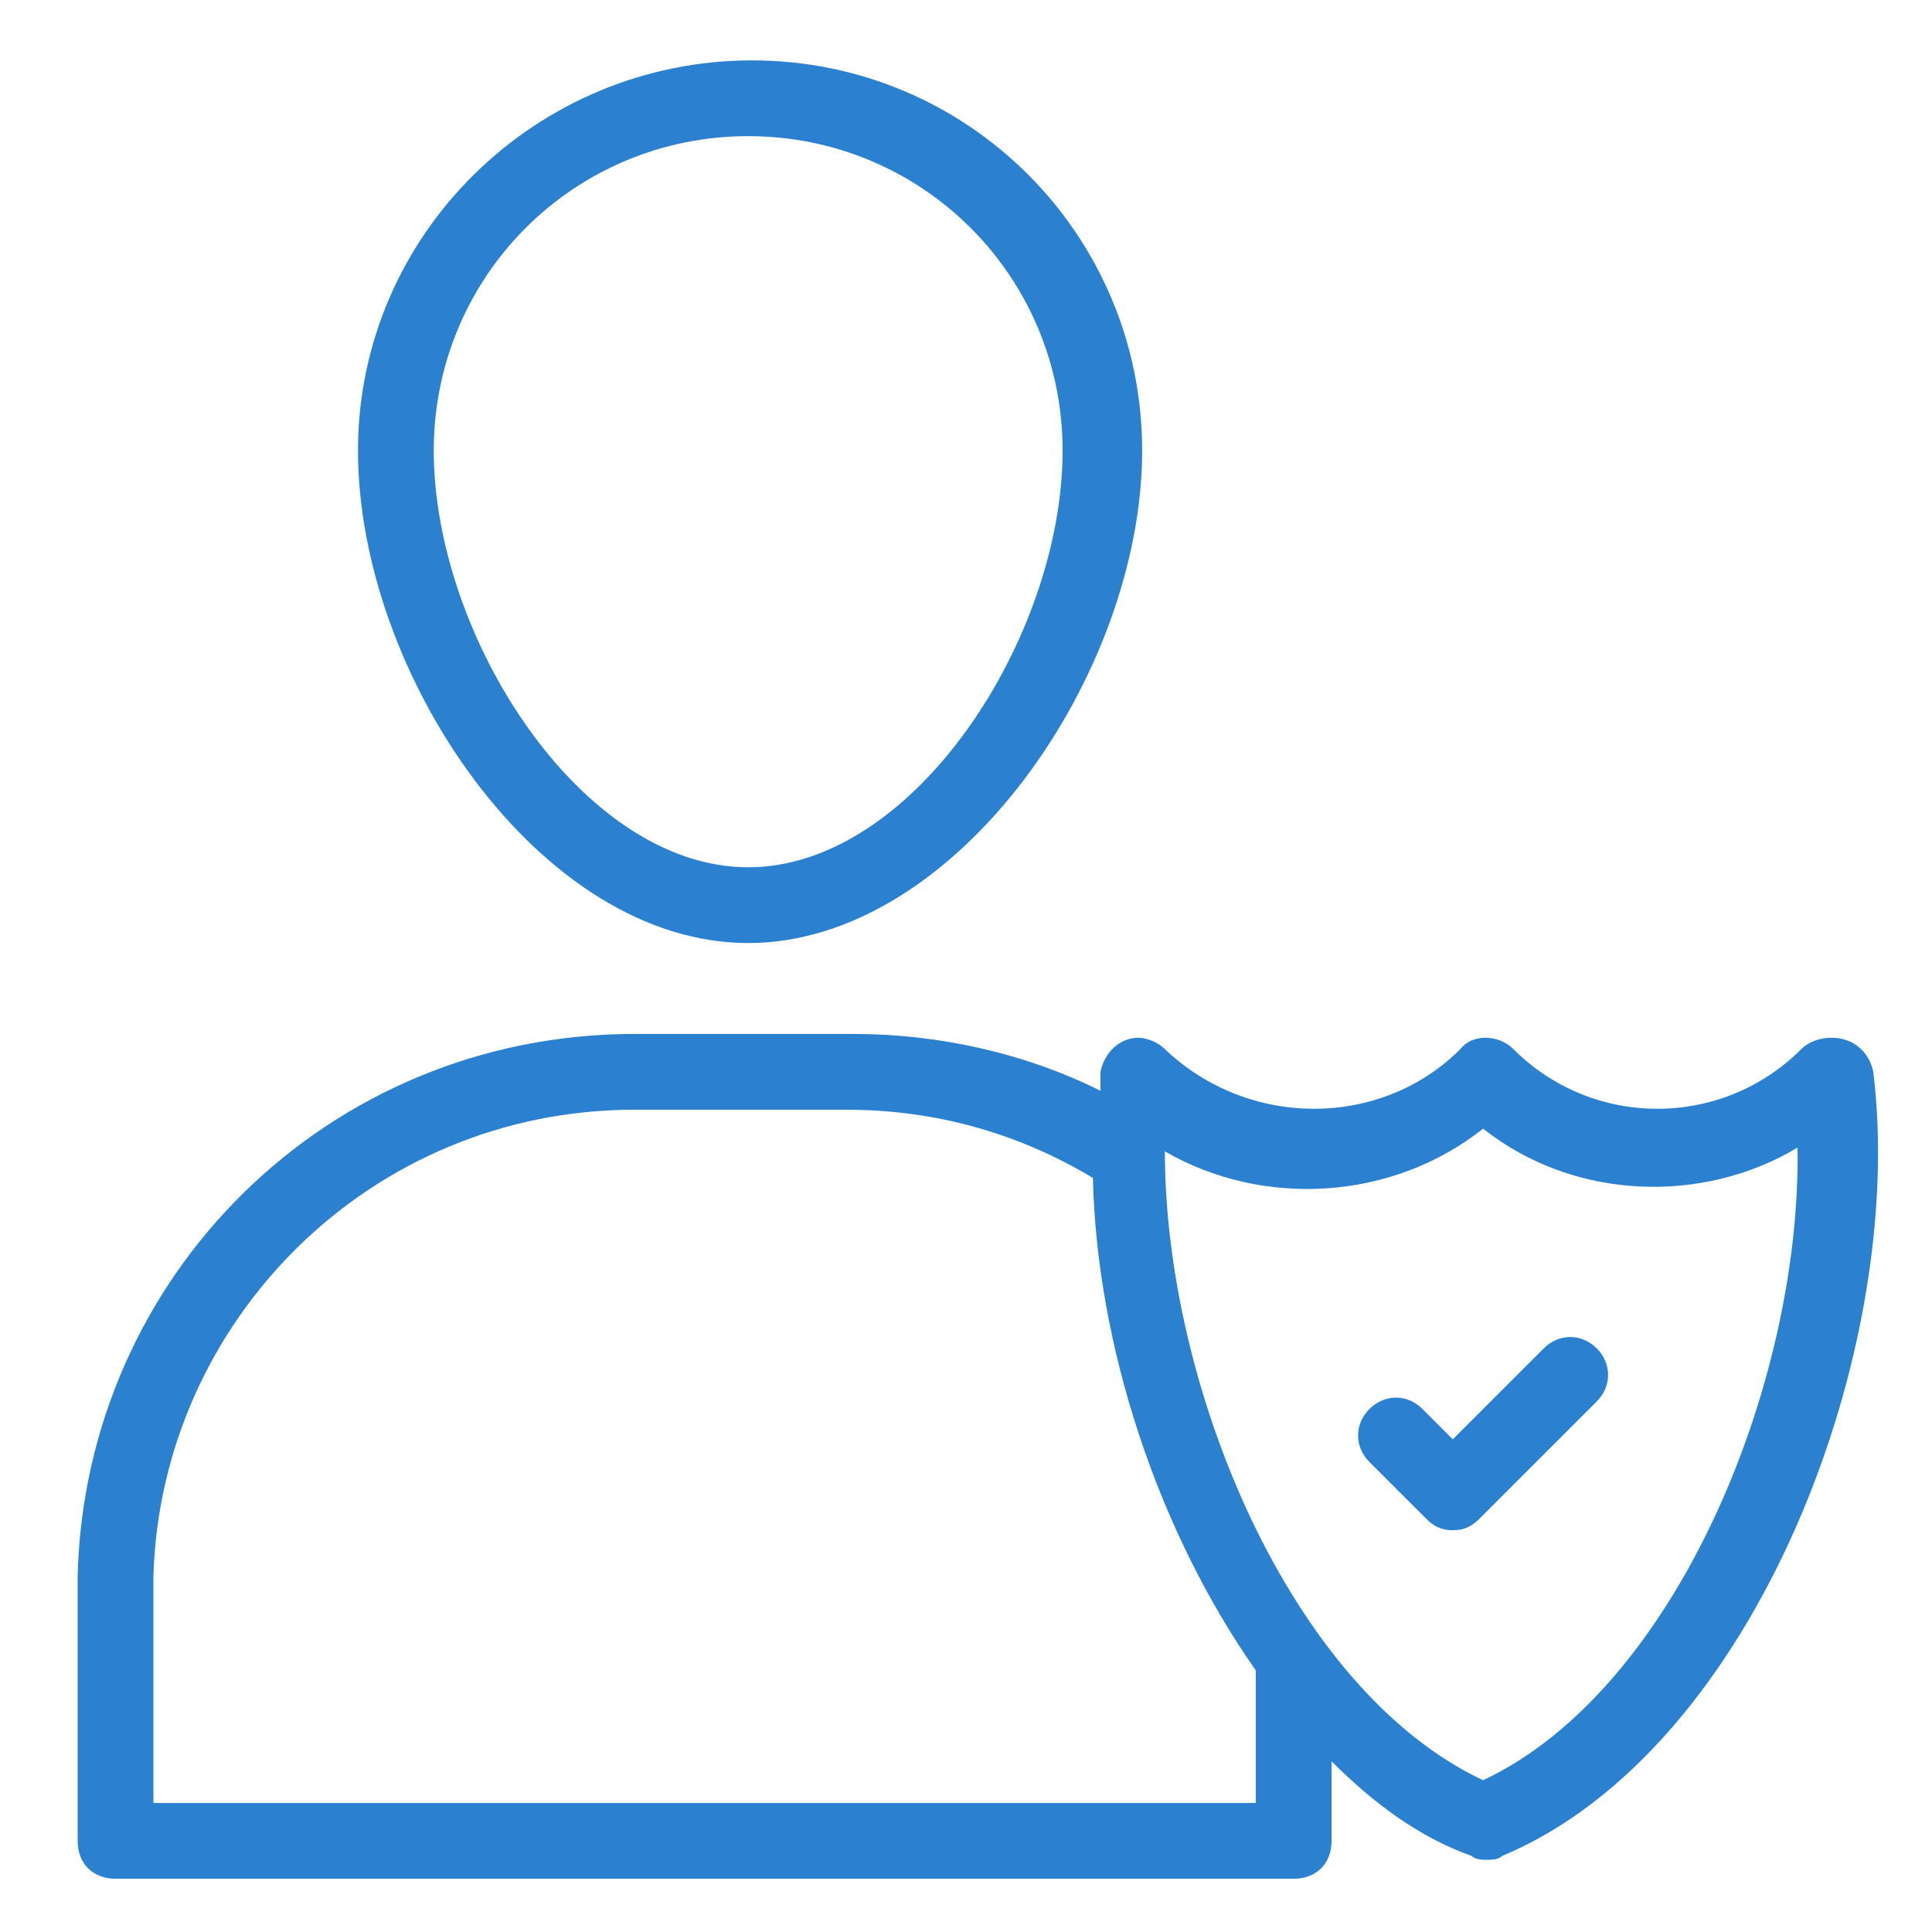
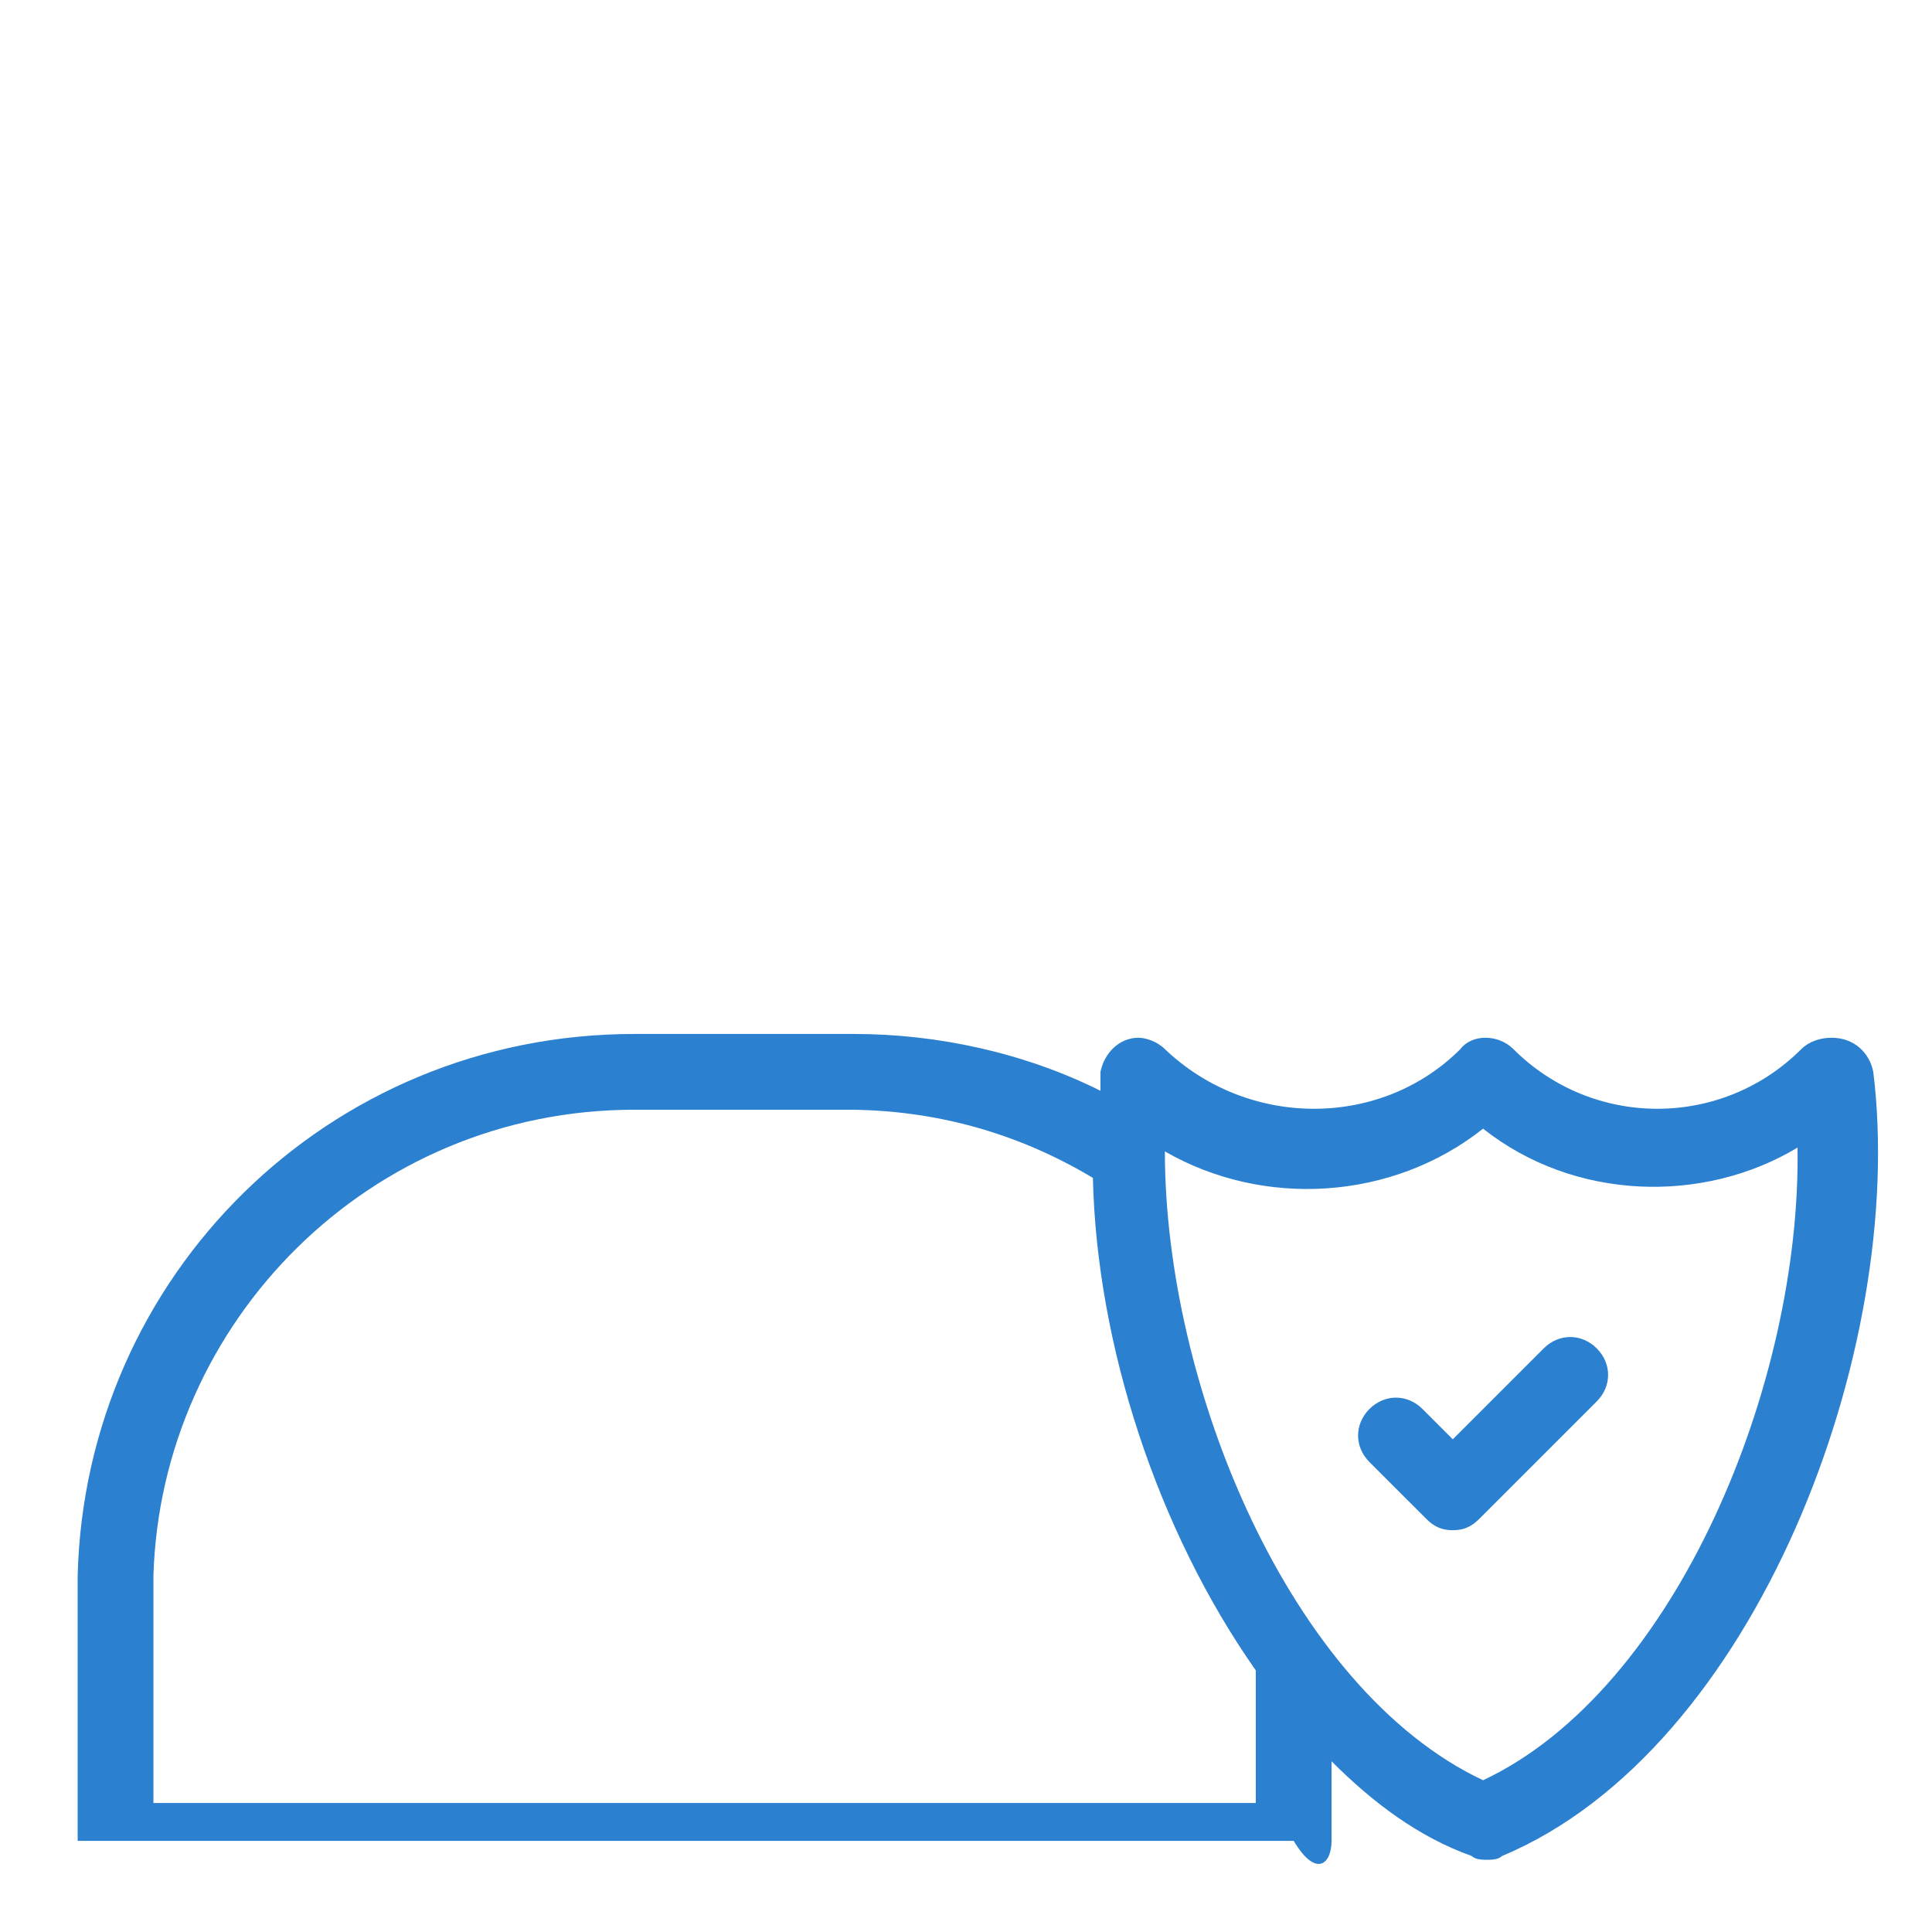
<svg xmlns="http://www.w3.org/2000/svg" width="51" height="51" viewBox="0 0 51 51" fill="none">
-   <path d="M30.15 11.894C30.15 6.194 25.55 1.594 19.85 1.594C14.15 1.594 9.45 6.194 9.45 11.894C9.45 17.794 14.25 24.894 19.75 24.894C25.25 24.894 30.15 17.794 30.15 11.894ZM11.45 11.894C11.45 7.294 15.15 3.594 19.75 3.594C24.35 3.594 28.05 7.294 28.05 11.894C28.05 16.794 24.15 22.894 19.75 22.894C15.35 22.894 11.45 16.794 11.45 11.894Z" fill="#2B80D0" />
-   <path d="M2.05 41.594V48.594C2.05 49.194 2.45 49.594 3.05 49.594H34.15C34.75 49.594 35.15 49.194 35.15 48.594V46.494C36.25 47.594 37.45 48.494 38.85 48.994C38.95 49.094 39.15 49.094 39.25 49.094C39.35 49.094 39.55 49.094 39.65 48.994C46.35 46.194 50.35 35.594 49.45 28.294C49.35 27.794 48.95 27.394 48.35 27.394C48.05 27.394 47.75 27.494 47.55 27.694C45.45 29.794 42.05 29.794 39.95 27.694C39.55 27.294 38.85 27.294 38.55 27.694C36.45 29.794 32.95 29.794 30.75 27.694C30.55 27.494 30.25 27.394 30.05 27.394C29.55 27.394 29.15 27.794 29.05 28.294V28.794C27.05 27.794 24.75 27.294 22.55 27.294H16.75C8.65 27.294 2.25 33.694 2.05 41.594ZM39.15 29.794C41.55 31.694 44.95 31.794 47.45 30.294C47.55 36.494 44.25 44.594 39.15 46.994C34.05 44.594 30.75 36.594 30.75 30.394C33.35 31.894 36.75 31.694 39.15 29.794ZM16.75 29.294H22.35C24.65 29.294 26.85 29.894 28.85 31.094C28.95 35.494 30.55 40.394 33.15 44.094V47.594H4.05V41.594C4.25 34.894 9.75 29.294 16.75 29.294Z" fill="#2B80D0" />
+   <path d="M2.05 41.594V48.594H34.15C34.75 49.594 35.15 49.194 35.15 48.594V46.494C36.25 47.594 37.45 48.494 38.85 48.994C38.95 49.094 39.15 49.094 39.25 49.094C39.35 49.094 39.55 49.094 39.65 48.994C46.35 46.194 50.35 35.594 49.45 28.294C49.35 27.794 48.95 27.394 48.35 27.394C48.05 27.394 47.75 27.494 47.55 27.694C45.45 29.794 42.05 29.794 39.95 27.694C39.55 27.294 38.85 27.294 38.55 27.694C36.45 29.794 32.95 29.794 30.75 27.694C30.55 27.494 30.25 27.394 30.05 27.394C29.55 27.394 29.15 27.794 29.05 28.294V28.794C27.05 27.794 24.75 27.294 22.55 27.294H16.75C8.65 27.294 2.25 33.694 2.05 41.594ZM39.15 29.794C41.55 31.694 44.95 31.794 47.45 30.294C47.55 36.494 44.25 44.594 39.15 46.994C34.05 44.594 30.75 36.594 30.75 30.394C33.35 31.894 36.75 31.694 39.15 29.794ZM16.75 29.294H22.35C24.65 29.294 26.85 29.894 28.85 31.094C28.95 35.494 30.55 40.394 33.15 44.094V47.594H4.05V41.594C4.25 34.894 9.75 29.294 16.75 29.294Z" fill="#2B80D0" />
  <path d="M38.35 40.394C38.65 40.394 38.85 40.294 39.05 40.094L42.15 36.994C42.55 36.594 42.55 35.994 42.15 35.594C41.75 35.194 41.15 35.194 40.75 35.594L38.35 37.994L37.55 37.194C37.15 36.794 36.55 36.794 36.15 37.194C35.75 37.594 35.75 38.194 36.15 38.594L37.65 40.094C37.85 40.294 38.05 40.394 38.35 40.394Z" fill="#2B80D0" />
</svg>